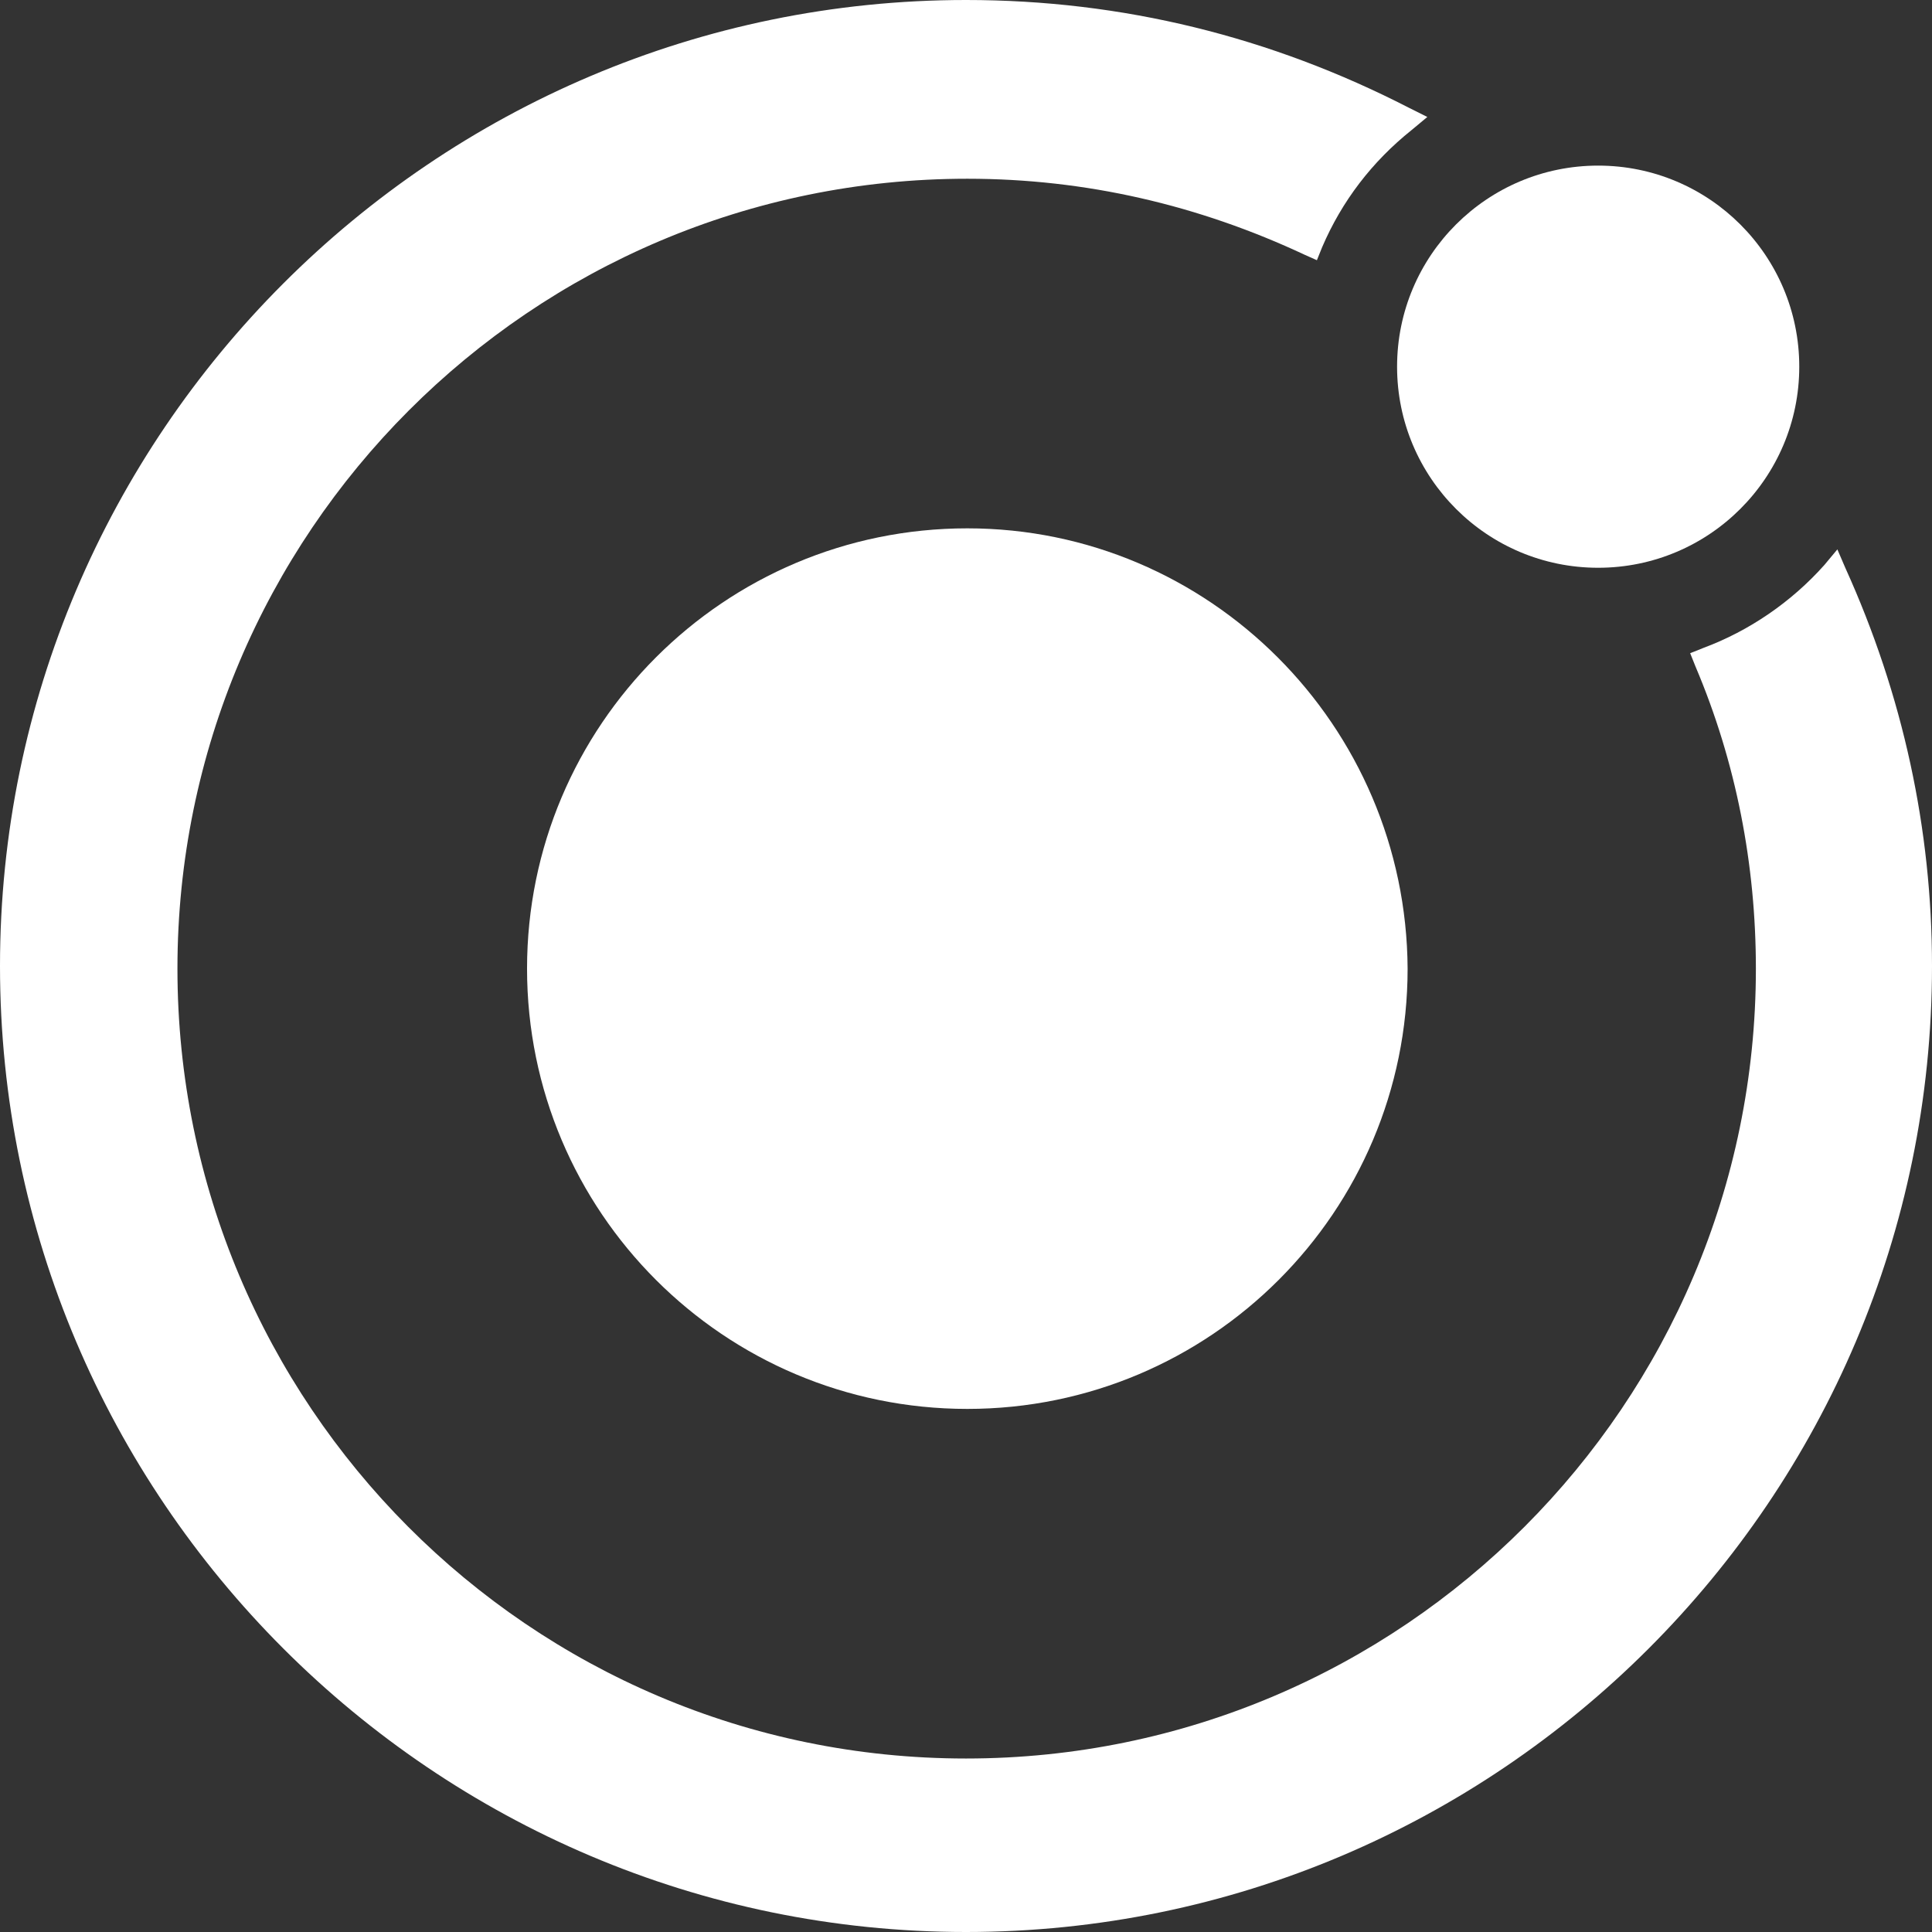
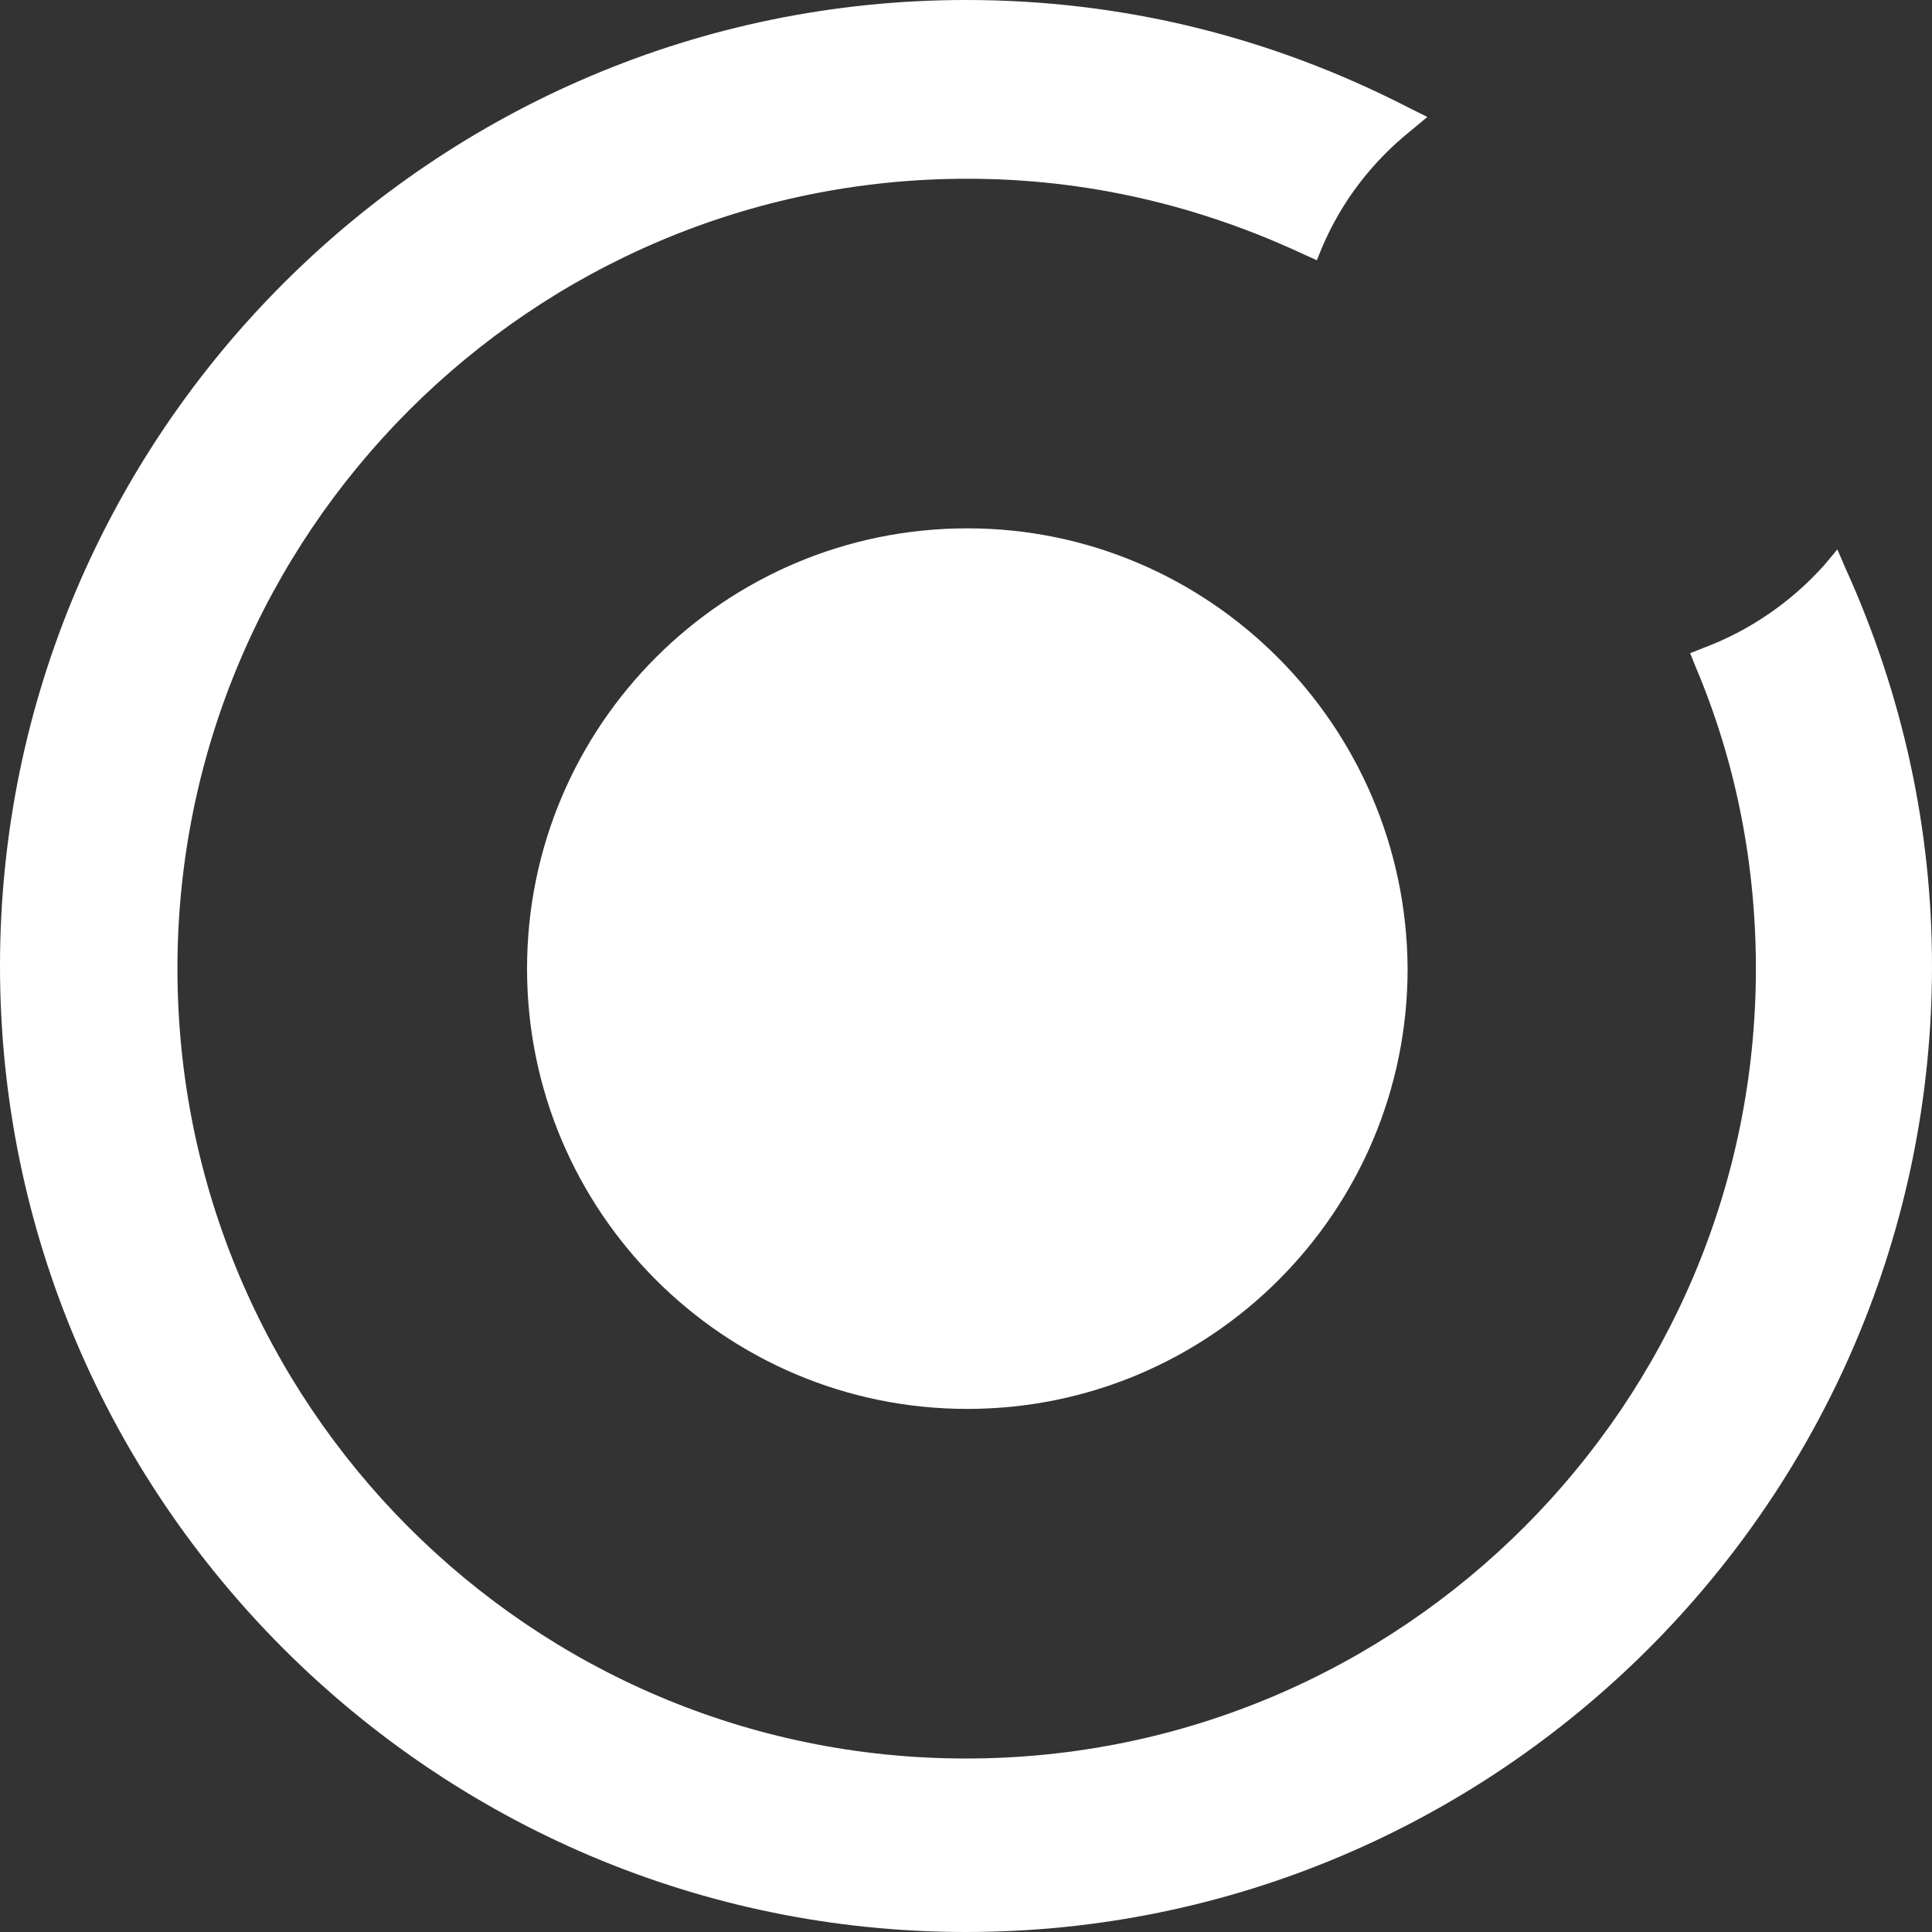
<svg xmlns="http://www.w3.org/2000/svg" width="64" height="64" viewBox="0 0 64 64" fill="none">
  <rect x="0" y="0" width="64" height="64" fill="#333333" stroke="none" />
  <path d="M32.044 17.502C23.989 17.502 17.459 24.033 17.459 32.087C17.459 40.142 23.989 46.672 32.044 46.672C40.098 46.672 46.629 40.142 46.629 32.087C46.585 24.033 40.054 17.502 32.044 17.502Z" fill="white" />
-   <path d="M52.941 18.808C56.62 18.808 59.603 15.826 59.603 12.147C59.603 8.468 56.62 5.486 52.941 5.486C49.263 5.486 46.28 8.468 46.28 12.147C46.28 15.826 49.263 18.808 52.941 18.808Z" fill="white" />
  <path d="M61.127 18.808L60.865 18.199L60.43 18.721C59.342 19.94 57.948 20.898 56.425 21.464L55.989 21.638L56.163 22.073C57.513 25.252 58.166 28.648 58.166 32.087C58.166 46.498 46.454 58.253 32 58.253C17.546 58.253 5.878 46.498 5.878 32.087C5.878 17.676 17.589 5.921 32.044 5.921C35.962 5.921 39.706 6.792 43.233 8.446L43.624 8.62L43.799 8.185C44.452 6.661 45.453 5.355 46.759 4.31L47.282 3.875L46.672 3.57C42.101 1.219 37.181 0 32 0C14.367 0 0 14.367 0 32C0 49.633 14.367 64 32 64C49.633 64 64 49.633 64 32C64 27.472 63.042 23.031 61.127 18.808Z" fill="white" />
</svg>